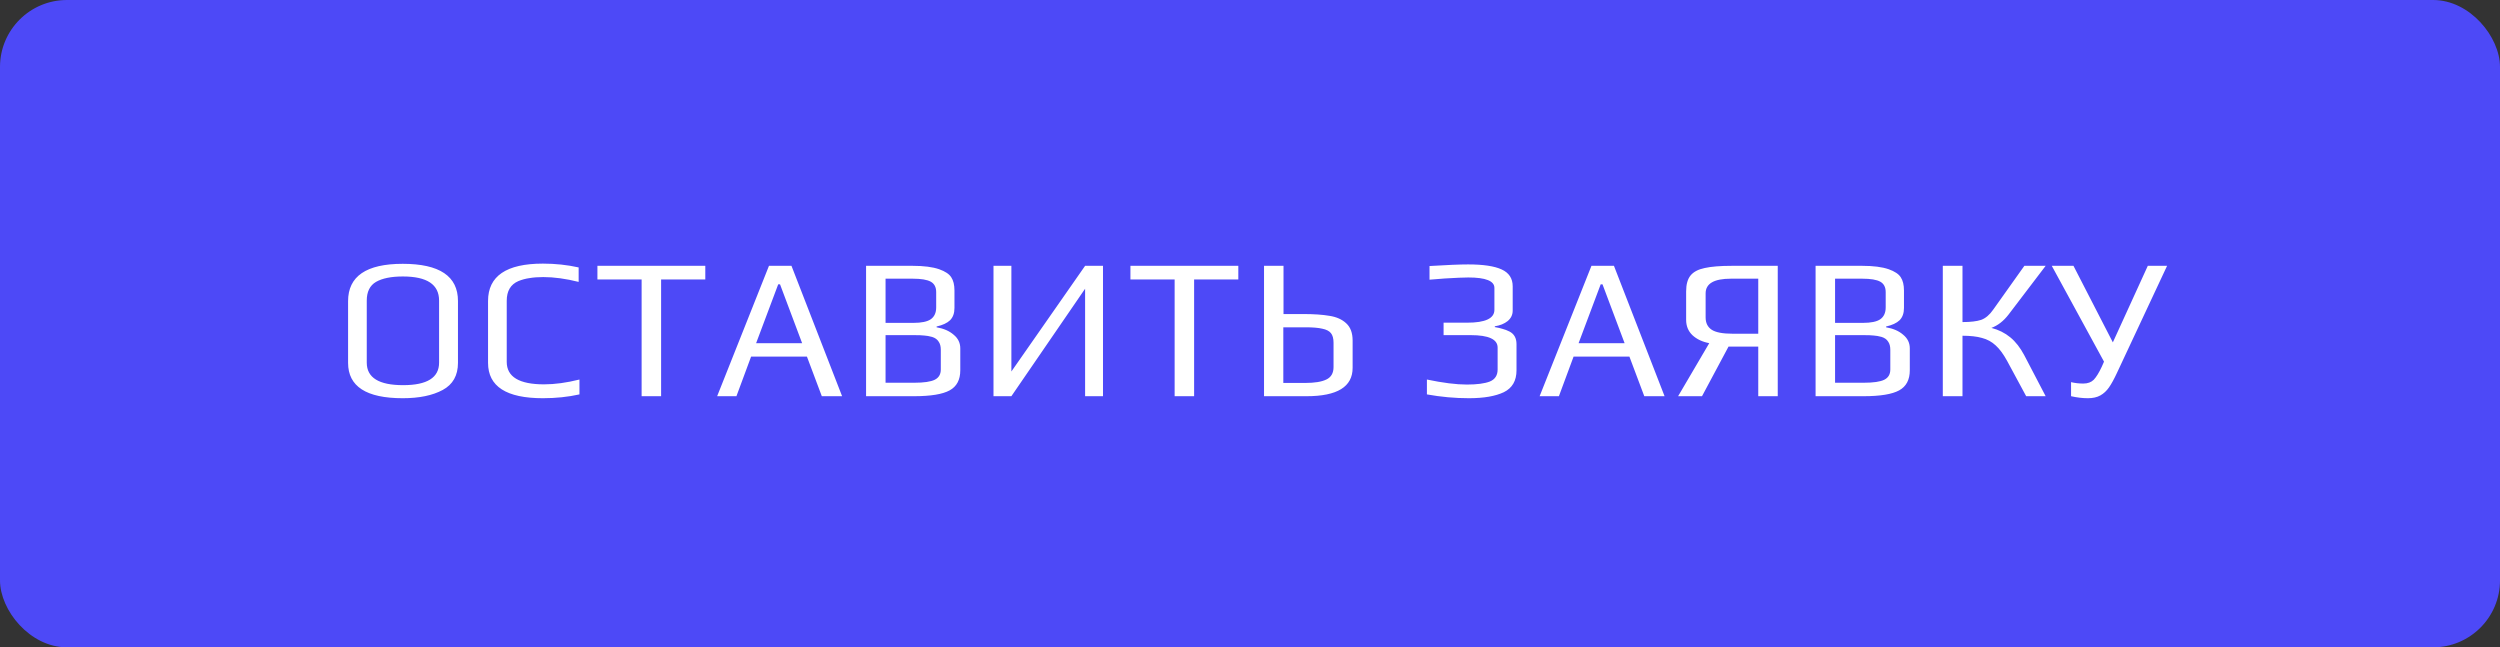
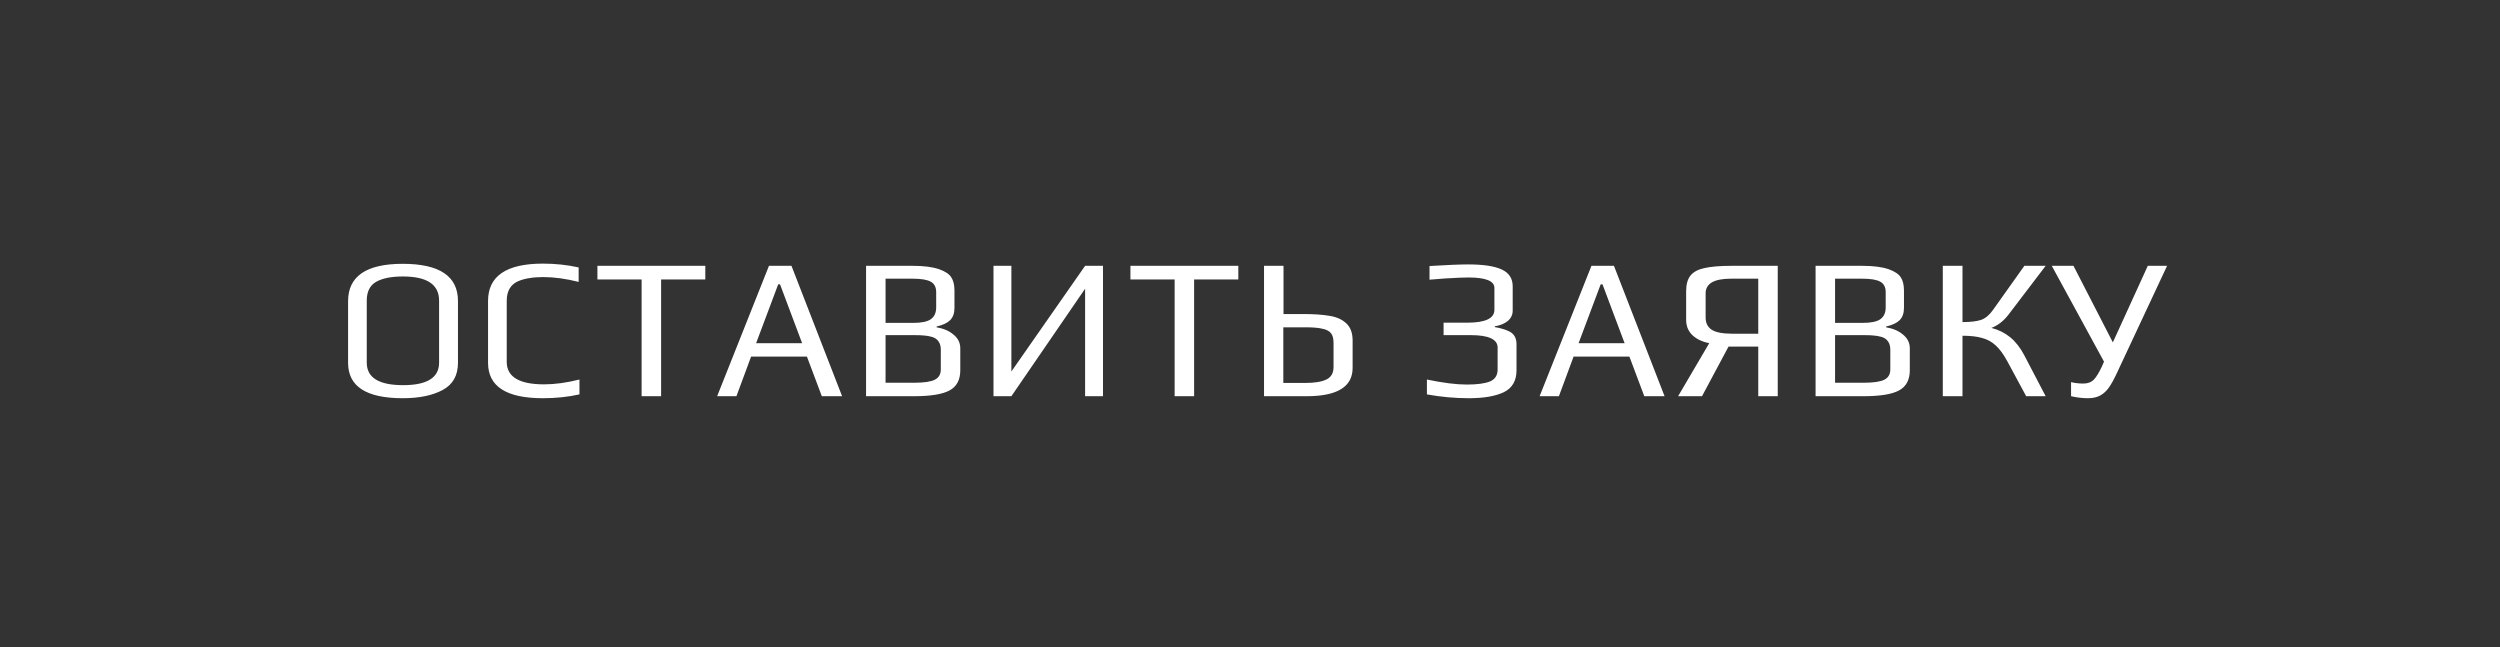
<svg xmlns="http://www.w3.org/2000/svg" width="224" height="58" viewBox="0 0 224 58" fill="none">
  <rect x="0" y="0" width="224" height="58" fill="#333333" stroke="none" />
-   <rect width="224" height="58" rx="6" fill="#4D49F7" />
  <path d="M36.084 35.68C32.82 35.68 31.188 34.624 31.188 32.512V26.986C31.188 24.754 32.82 23.638 36.084 23.638C39.384 23.638 41.034 24.748 41.034 26.968V32.512C41.034 33.64 40.578 34.45 39.666 34.942C38.754 35.434 37.56 35.68 36.084 35.68ZM36.12 34.51C38.268 34.51 39.342 33.838 39.342 32.494V26.932C39.342 25.492 38.262 24.772 36.102 24.772C35.058 24.772 34.254 24.934 33.69 25.258C33.138 25.582 32.862 26.14 32.862 26.932V32.494C32.862 33.838 33.948 34.51 36.12 34.51ZM48.643 35.68C45.367 35.68 43.729 34.624 43.729 32.512V26.968C43.729 24.736 45.367 23.62 48.643 23.62C49.759 23.62 50.827 23.734 51.847 23.962V25.258C50.695 24.97 49.639 24.826 48.679 24.826C48.211 24.826 47.803 24.856 47.455 24.916C47.107 24.964 46.771 25.054 46.447 25.186C45.751 25.486 45.403 26.074 45.403 26.95V32.422C45.403 33.766 46.519 34.438 48.751 34.438C49.711 34.438 50.767 34.294 51.919 34.006V35.338C50.899 35.566 49.807 35.68 48.643 35.68ZM57.489 25.042H53.529V23.818H63.195V25.042H59.235V35.5H57.489V25.042ZM68.9 23.818H70.916L75.452 35.5H73.634L72.302 31.954H67.298L65.984 35.5H64.256L68.9 23.818ZM71.87 30.748L69.89 25.474H69.728L67.748 30.748H71.87ZM77.6 23.818H81.776C82.772 23.818 83.564 23.92 84.152 24.124C84.692 24.316 85.052 24.556 85.232 24.844C85.424 25.132 85.52 25.528 85.52 26.032V27.598C85.52 28.066 85.388 28.432 85.124 28.696C84.86 28.948 84.458 29.134 83.918 29.254V29.326C84.554 29.434 85.064 29.656 85.448 29.992C85.844 30.316 86.042 30.724 86.042 31.216V33.178C86.042 34.03 85.724 34.63 85.088 34.978C84.452 35.326 83.39 35.5 81.902 35.5H77.6V23.818ZM81.83 28.93C82.562 28.93 83.084 28.822 83.396 28.606C83.72 28.378 83.882 28.024 83.882 27.544V26.176C83.882 25.732 83.72 25.42 83.396 25.24C83.072 25.06 82.532 24.97 81.776 24.97H79.346V28.93H81.83ZM81.902 34.294C82.778 34.294 83.396 34.204 83.756 34.024C84.116 33.844 84.296 33.538 84.296 33.106V31.342C84.296 31.03 84.23 30.784 84.098 30.604C83.978 30.412 83.786 30.274 83.522 30.19C83.258 30.118 83.024 30.076 82.82 30.064C82.616 30.04 82.31 30.028 81.902 30.028H79.346V34.294H81.902ZM89.017 23.818H90.62V33.286L97.225 23.818H98.828V35.5H97.225V25.87L90.62 35.5H89.017V23.818ZM105.247 25.042H101.287V23.818H110.953V25.042H106.993V35.5H105.247V25.042ZM113.257 23.818H115.003V28.138H116.749C117.721 28.138 118.513 28.192 119.125 28.3C119.749 28.396 120.247 28.618 120.619 28.966C121.003 29.314 121.195 29.83 121.195 30.514V32.962C121.195 34.654 119.821 35.5 117.073 35.5H113.257V23.818ZM116.947 34.312C117.787 34.312 118.417 34.21 118.837 34.006C119.269 33.802 119.485 33.43 119.485 32.89V30.712C119.485 30.328 119.407 30.04 119.251 29.848C119.095 29.656 118.837 29.524 118.477 29.452C118.129 29.368 117.631 29.326 116.983 29.326H114.985V34.312H116.947ZM131.613 35.68C130.365 35.68 129.111 35.566 127.851 35.338V34.006C129.279 34.306 130.473 34.456 131.433 34.456C132.333 34.456 133.017 34.366 133.485 34.186C133.953 33.994 134.187 33.634 134.187 33.106V31.144C134.187 30.4 133.383 30.028 131.775 30.028H129.345V28.912H131.469C133.089 28.912 133.899 28.528 133.899 27.76V25.798C133.899 25.174 133.119 24.862 131.559 24.862C131.139 24.862 130.437 24.892 129.453 24.952L128.085 25.06V23.836C129.645 23.74 130.797 23.692 131.541 23.692C132.897 23.692 133.899 23.842 134.547 24.142C135.207 24.442 135.537 24.946 135.537 25.654V27.832C135.537 28.204 135.387 28.516 135.087 28.768C134.787 29.008 134.403 29.164 133.935 29.236V29.308C134.223 29.356 134.457 29.41 134.637 29.47C134.829 29.518 135.033 29.596 135.249 29.704C135.669 29.92 135.879 30.298 135.879 30.838V33.178C135.879 34.114 135.501 34.768 134.745 35.14C133.989 35.5 132.945 35.68 131.613 35.68ZM142.594 23.818H144.61L149.146 35.5H147.328L145.996 31.954H140.992L139.678 35.5H137.95L142.594 23.818ZM145.564 30.748L143.584 25.474H143.422L141.442 30.748H145.564ZM159.286 23.818V35.5H157.54V31.054H154.876L152.5 35.5H150.358L153.148 30.748C152.524 30.628 152.02 30.388 151.636 30.028C151.264 29.668 151.078 29.212 151.078 28.66V26.104C151.078 25.48 151.21 25.006 151.474 24.682C151.738 24.358 152.158 24.136 152.734 24.016C153.322 23.884 154.138 23.818 155.182 23.818H159.286ZM157.54 24.97H155.092C153.58 24.97 152.824 25.408 152.824 26.284V28.444C152.824 28.936 153.004 29.302 153.364 29.542C153.724 29.782 154.354 29.902 155.254 29.902H157.54V24.97ZM162.676 23.818H166.852C167.848 23.818 168.64 23.92 169.228 24.124C169.768 24.316 170.128 24.556 170.308 24.844C170.5 25.132 170.596 25.528 170.596 26.032V27.598C170.596 28.066 170.464 28.432 170.2 28.696C169.936 28.948 169.534 29.134 168.994 29.254V29.326C169.63 29.434 170.14 29.656 170.524 29.992C170.92 30.316 171.118 30.724 171.118 31.216V33.178C171.118 34.03 170.8 34.63 170.164 34.978C169.528 35.326 168.466 35.5 166.978 35.5H162.676V23.818ZM166.906 28.93C167.638 28.93 168.16 28.822 168.472 28.606C168.796 28.378 168.958 28.024 168.958 27.544V26.176C168.958 25.732 168.796 25.42 168.472 25.24C168.148 25.06 167.608 24.97 166.852 24.97H164.422V28.93H166.906ZM166.978 34.294C167.854 34.294 168.472 34.204 168.832 34.024C169.192 33.844 169.372 33.538 169.372 33.106V31.342C169.372 31.03 169.306 30.784 169.174 30.604C169.054 30.412 168.862 30.274 168.598 30.19C168.334 30.118 168.1 30.076 167.896 30.064C167.692 30.04 167.386 30.028 166.978 30.028H164.422V34.294H166.978ZM178.431 29.38C179.079 29.548 179.643 29.83 180.123 30.226C180.603 30.622 181.023 31.162 181.383 31.846L183.291 35.5H181.545L179.835 32.332C179.499 31.72 179.157 31.258 178.809 30.946C178.461 30.622 178.053 30.4 177.585 30.28C177.129 30.148 176.547 30.082 175.839 30.082V35.5H174.075V23.818H175.839V28.858C176.559 28.858 177.117 28.792 177.513 28.66C177.909 28.516 178.269 28.21 178.593 27.742L181.383 23.818H183.291L179.961 28.192C179.517 28.768 179.007 29.164 178.431 29.38ZM194.171 23.818L189.671 33.43C189.419 33.97 189.185 34.396 188.969 34.708C188.753 35.02 188.495 35.26 188.195 35.428C187.895 35.596 187.523 35.68 187.079 35.68C186.599 35.68 186.095 35.62 185.567 35.5V34.24C185.915 34.324 186.281 34.366 186.665 34.366C187.061 34.366 187.373 34.252 187.601 34.024C187.829 33.784 188.069 33.394 188.321 32.854L188.519 32.404L183.839 23.818H185.783L189.311 30.676L192.443 23.818H194.171Z" fill="white" />
</svg>